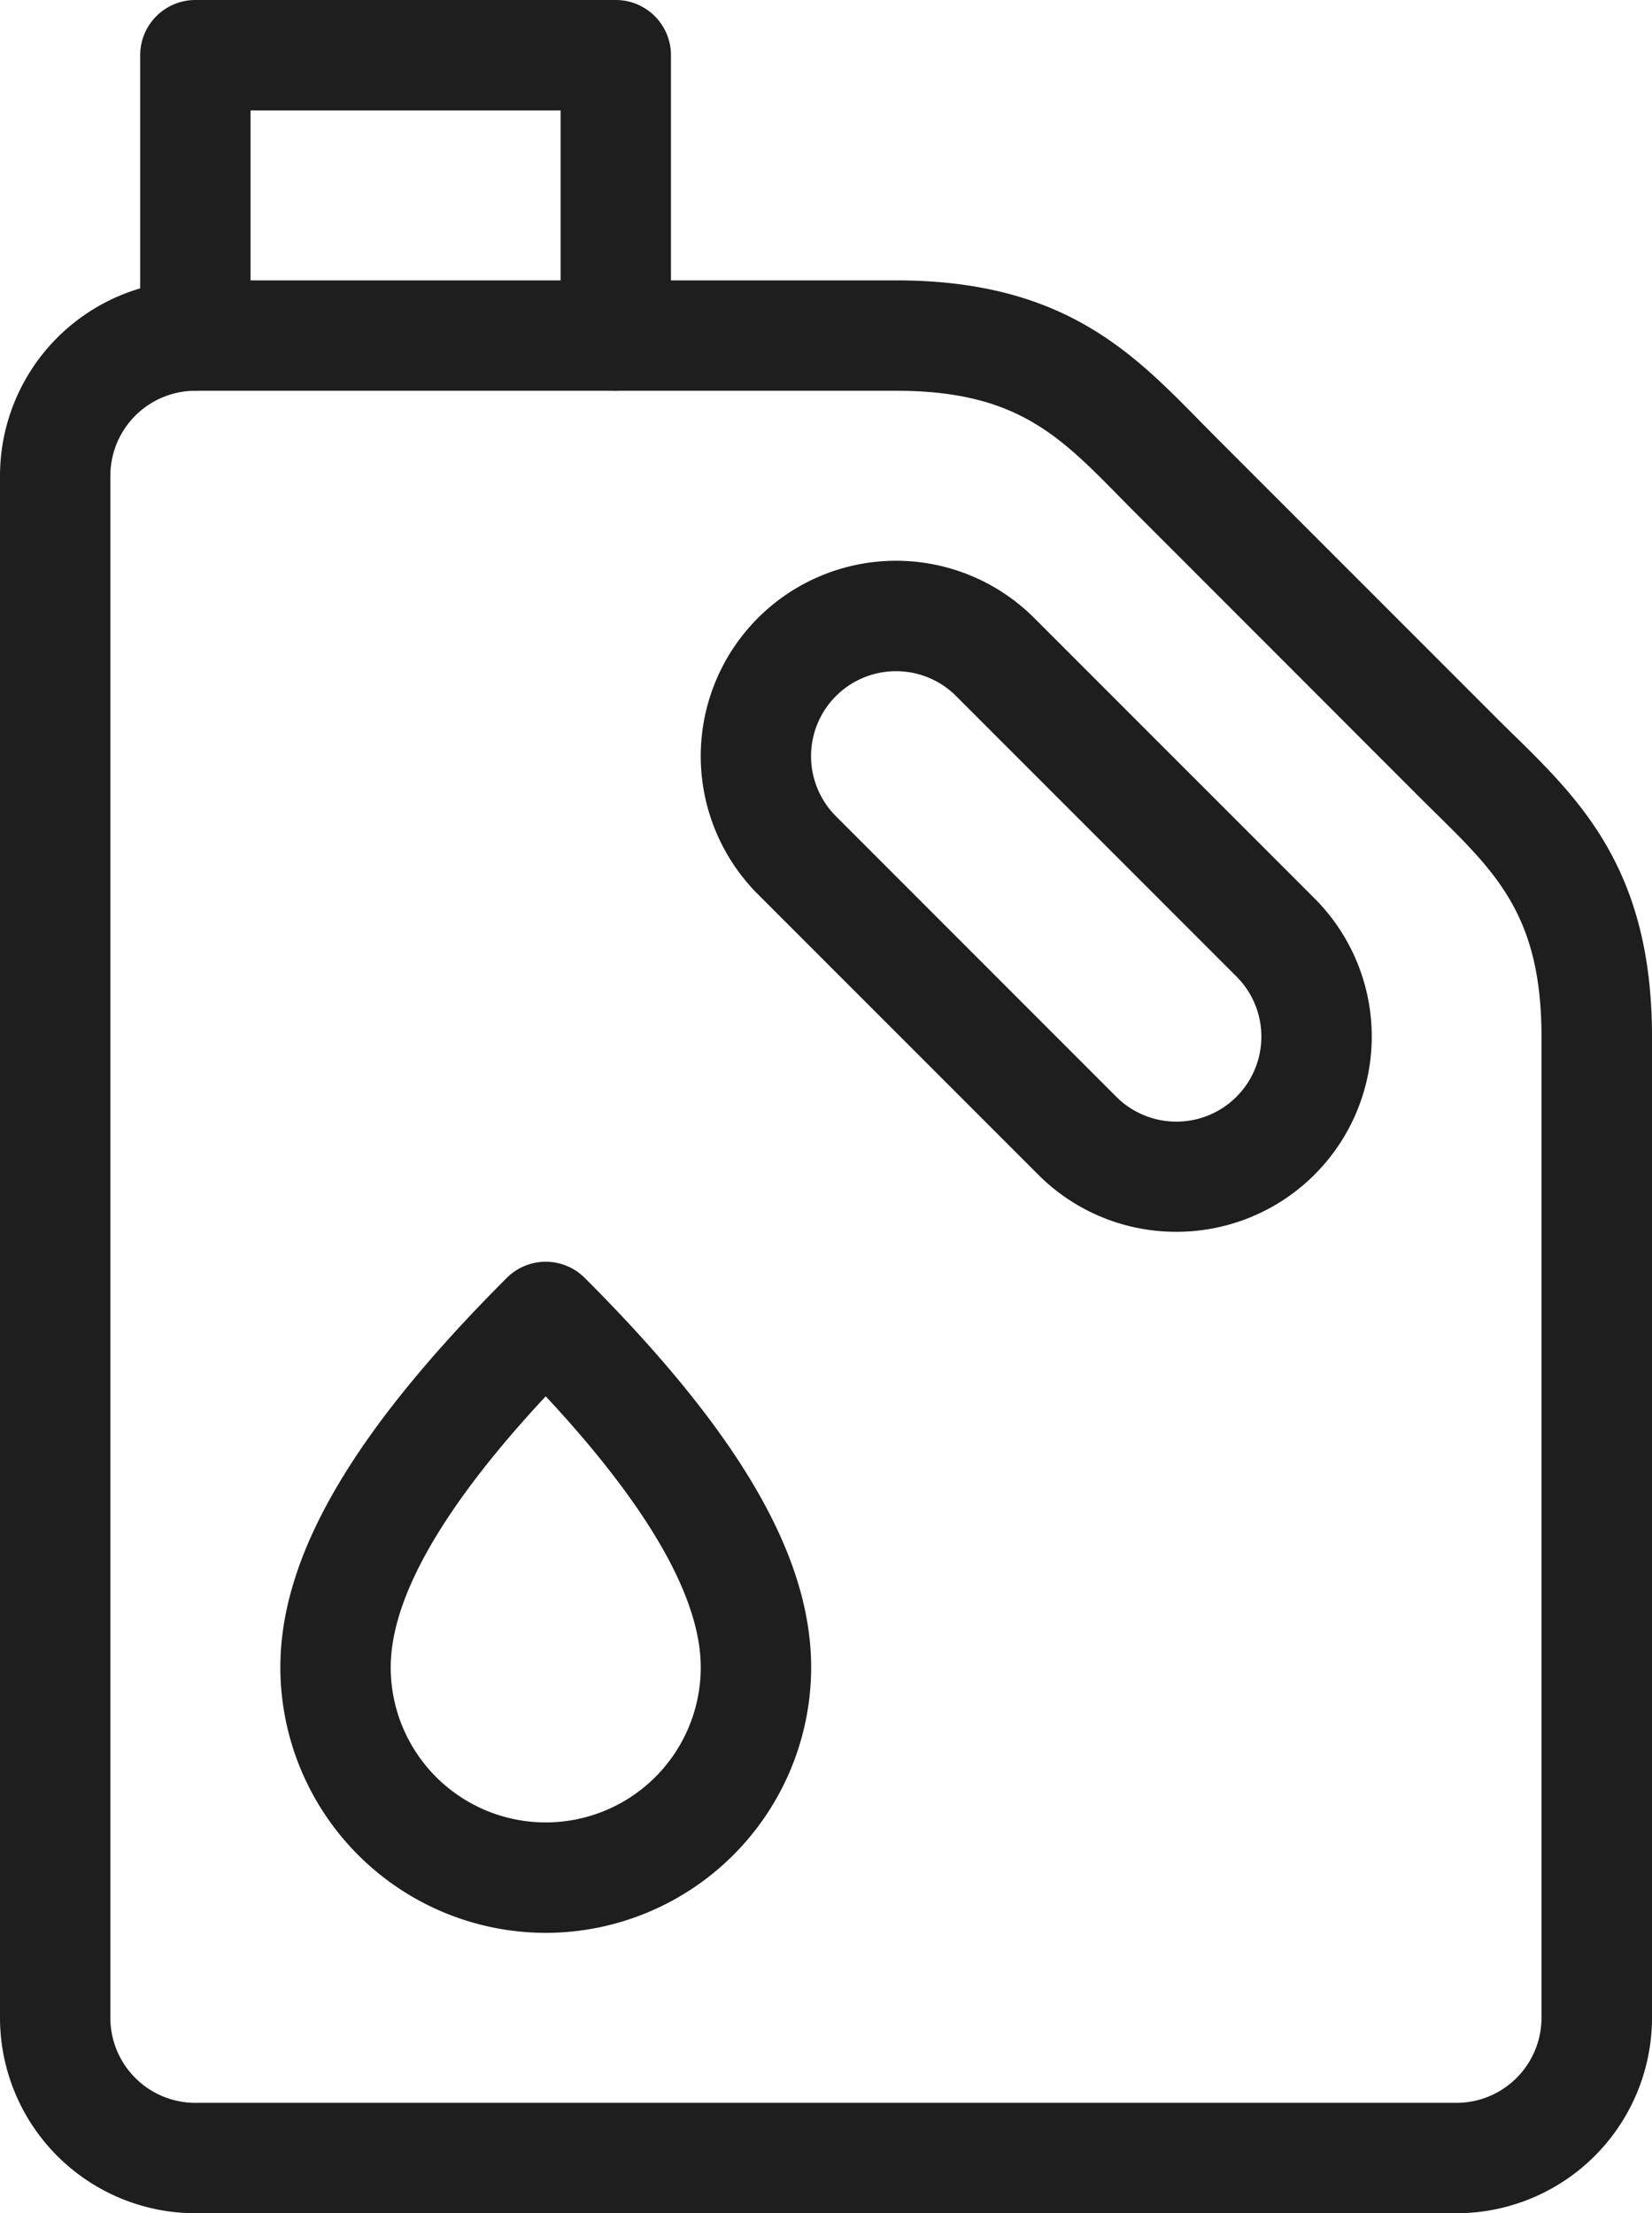
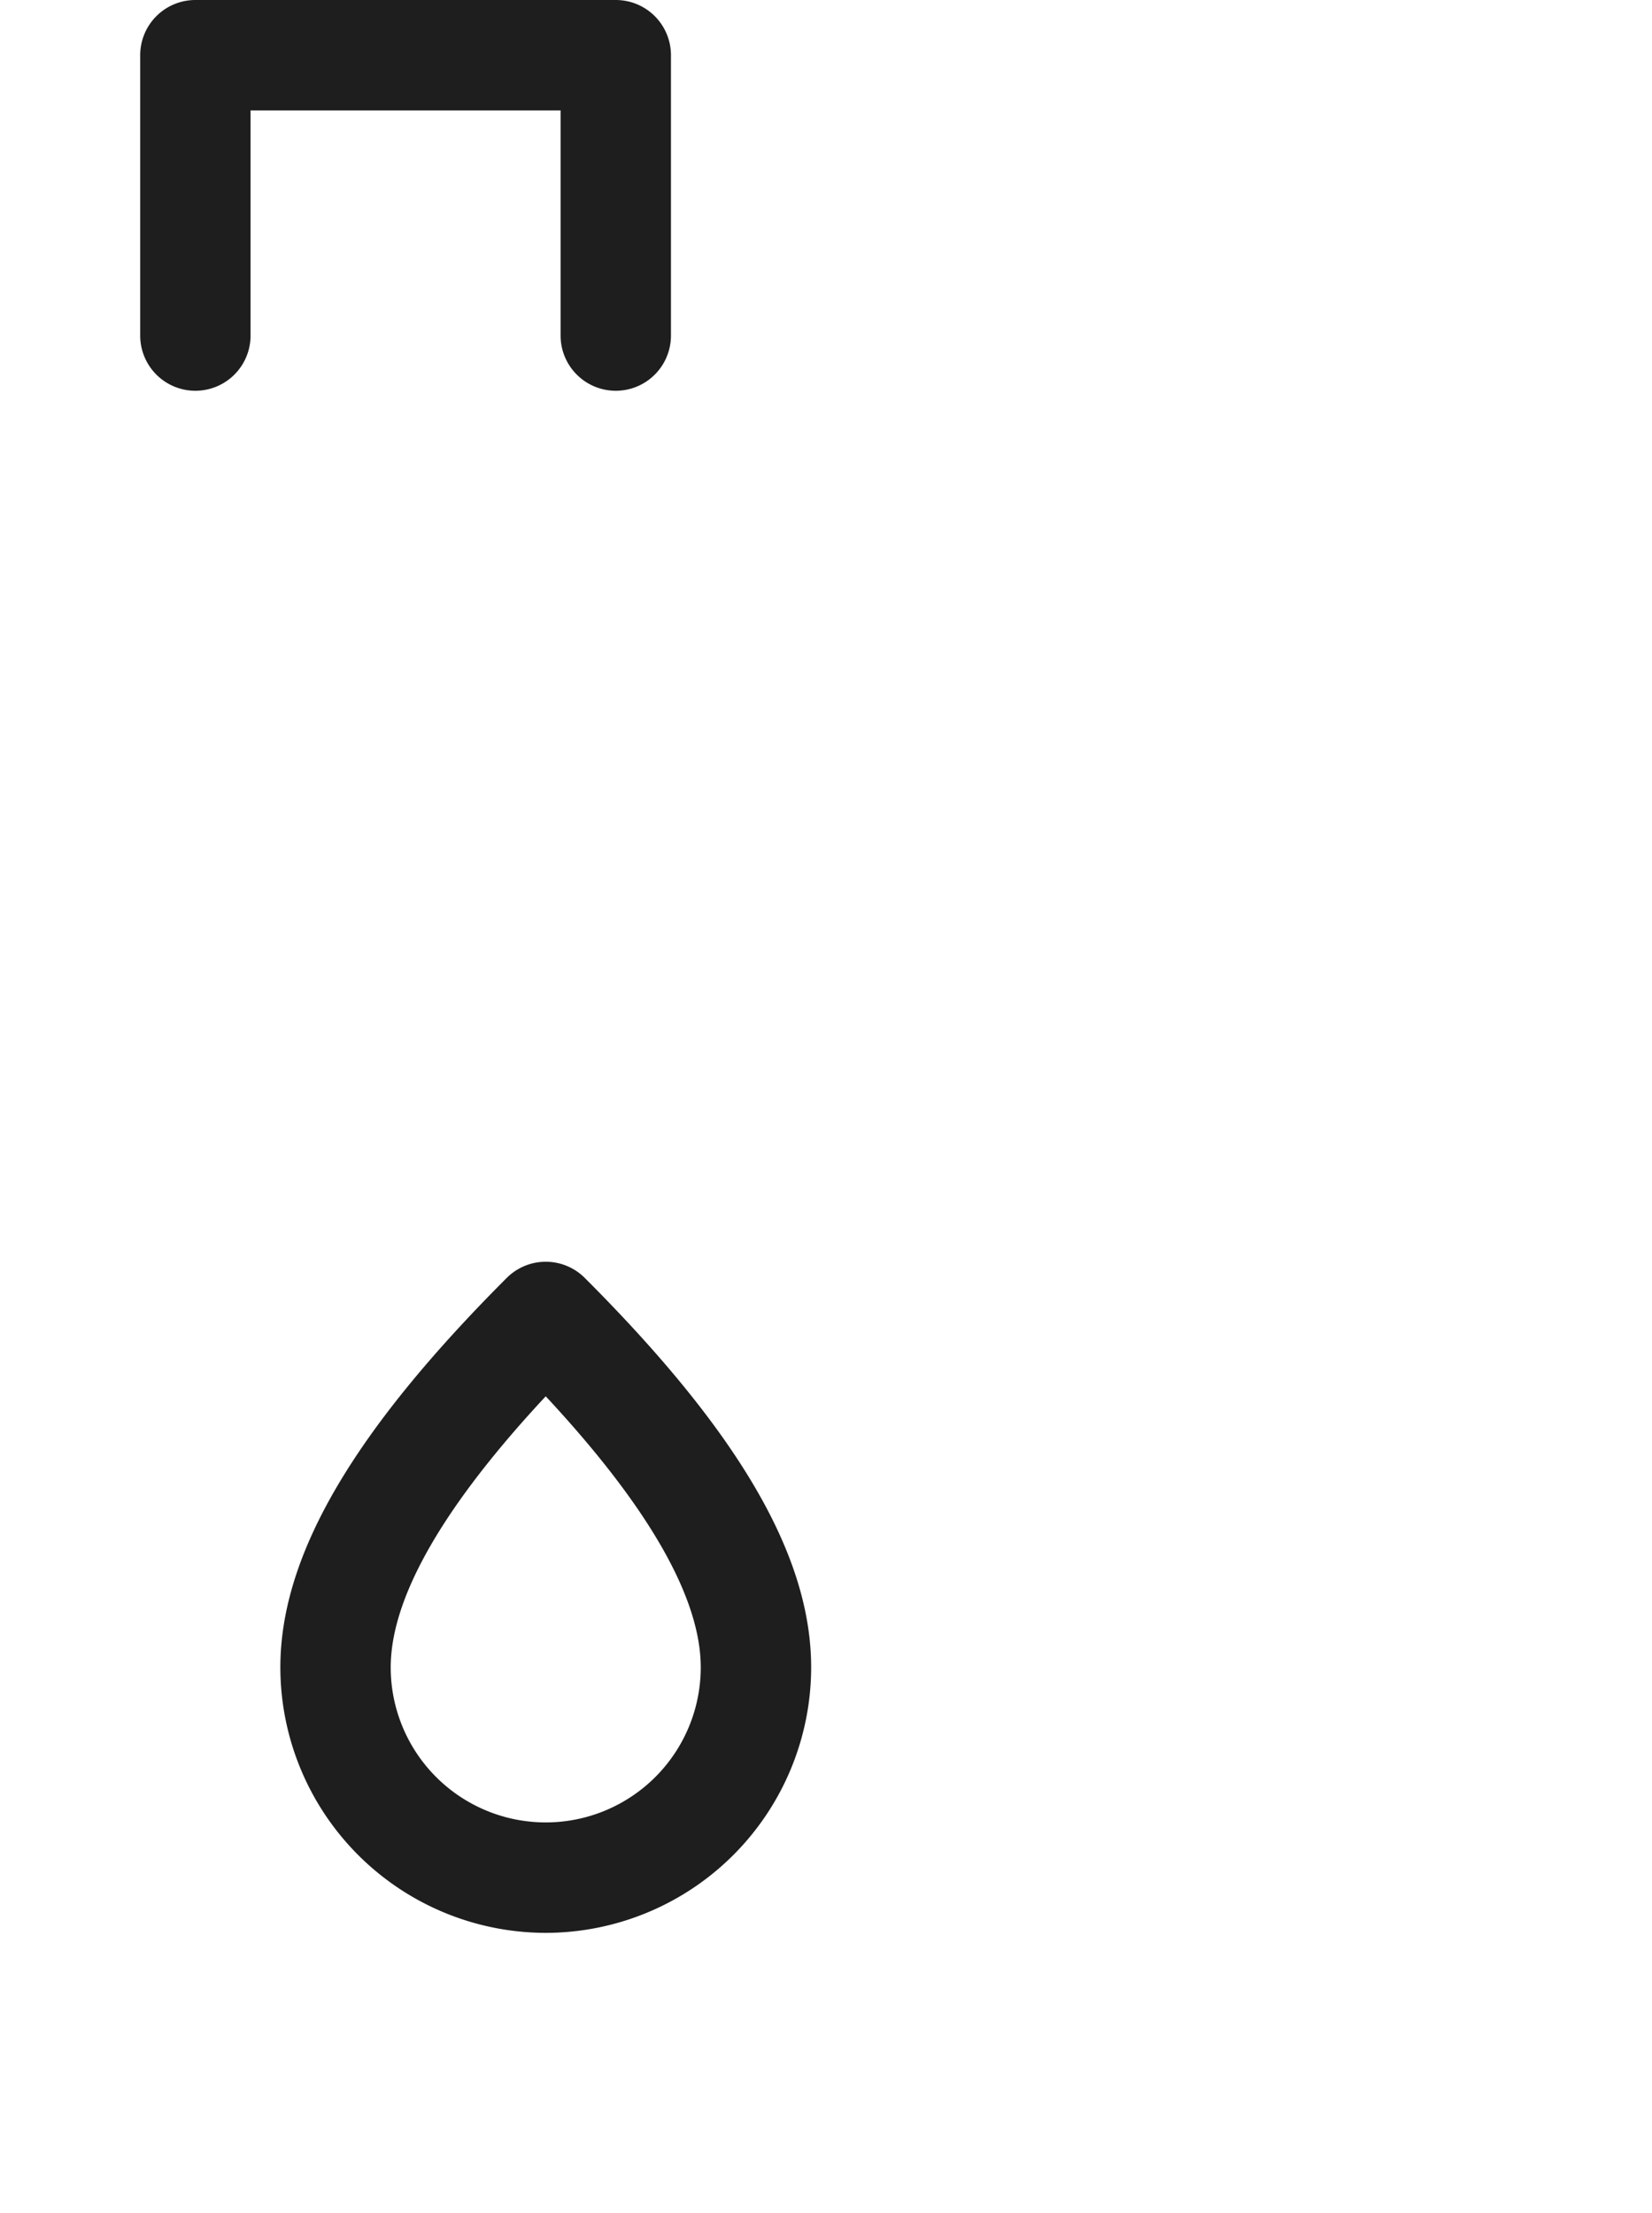
<svg xmlns="http://www.w3.org/2000/svg" viewBox="0 0 314.37 421.05">
  <defs>
    <style>.cls-1{fill:#1e1e1e;stroke:#1e1e1e;stroke-miterlimit:10;}</style>
  </defs>
  <g id="Слой_2" data-name="Слой 2">
    <g id="_лой_1" data-name="—лой_1">
      <path class="cls-1" d="M117.18,73.84a10,10,0,0,1-10-10V20.5h-60V63.84a10,10,0,0,1-20,0V10.5a10,10,0,0,1,10-10h80a10,10,0,0,1,10,10V63.84A10,10,0,0,1,117.18,73.84Z" />
-       <path class="cls-1" d="M223.86,233.84a36.55,36.55,0,0,1-25.93-10.72l-53.34-53.34a36.67,36.67,0,1,1,51.86-51.86l53.34,53.34a36.65,36.65,0,0,1-25.93,62.58ZM170.52,127.19a16.66,16.66,0,0,0-11.79,28.45L212.07,209a16.67,16.67,0,1,0,23.58-23.58l-53.34-53.34A16.62,16.62,0,0,0,170.52,127.19Z" />
-       <path class="cls-1" d="M277.2,420.55h-240A36.71,36.71,0,0,1,.5,383.88V90.51A36.71,36.71,0,0,1,37.17,53.84H170.52c31.29,0,44.45,13.39,57.19,26.34l3.22,3.26,53.34,53.34q1.64,1.64,3.26,3.22c13,12.73,26.34,25.9,26.34,57.19V383.88A36.71,36.71,0,0,1,277.2,420.55ZM37.17,73.84A16.69,16.69,0,0,0,20.5,90.51V383.88a16.69,16.69,0,0,0,16.67,16.67h240a16.69,16.69,0,0,0,16.67-16.67V197.19c0-22.9-8.54-31.3-20.37-42.93-1.11-1.1-2.24-2.2-3.37-3.34L216.79,97.58c-1.14-1.13-2.25-2.26-3.34-3.37-11.63-11.83-20-20.37-42.93-20.37Z" />
      <path class="cls-1" d="M103.85,367.21a50.06,50.06,0,0,1-50-50c0-21,13.64-44.45,42.93-73.74a10,10,0,0,1,14.15,0c29.29,29.29,42.93,52.72,42.93,73.74A50.06,50.06,0,0,1,103.85,367.21Zm0-102.31c-19.92,21.29-30,38.86-30,52.3a30,30,0,1,0,60,0C133.85,303.76,123.76,286.19,103.85,264.9Z" />
    </g>
  </g>
</svg>